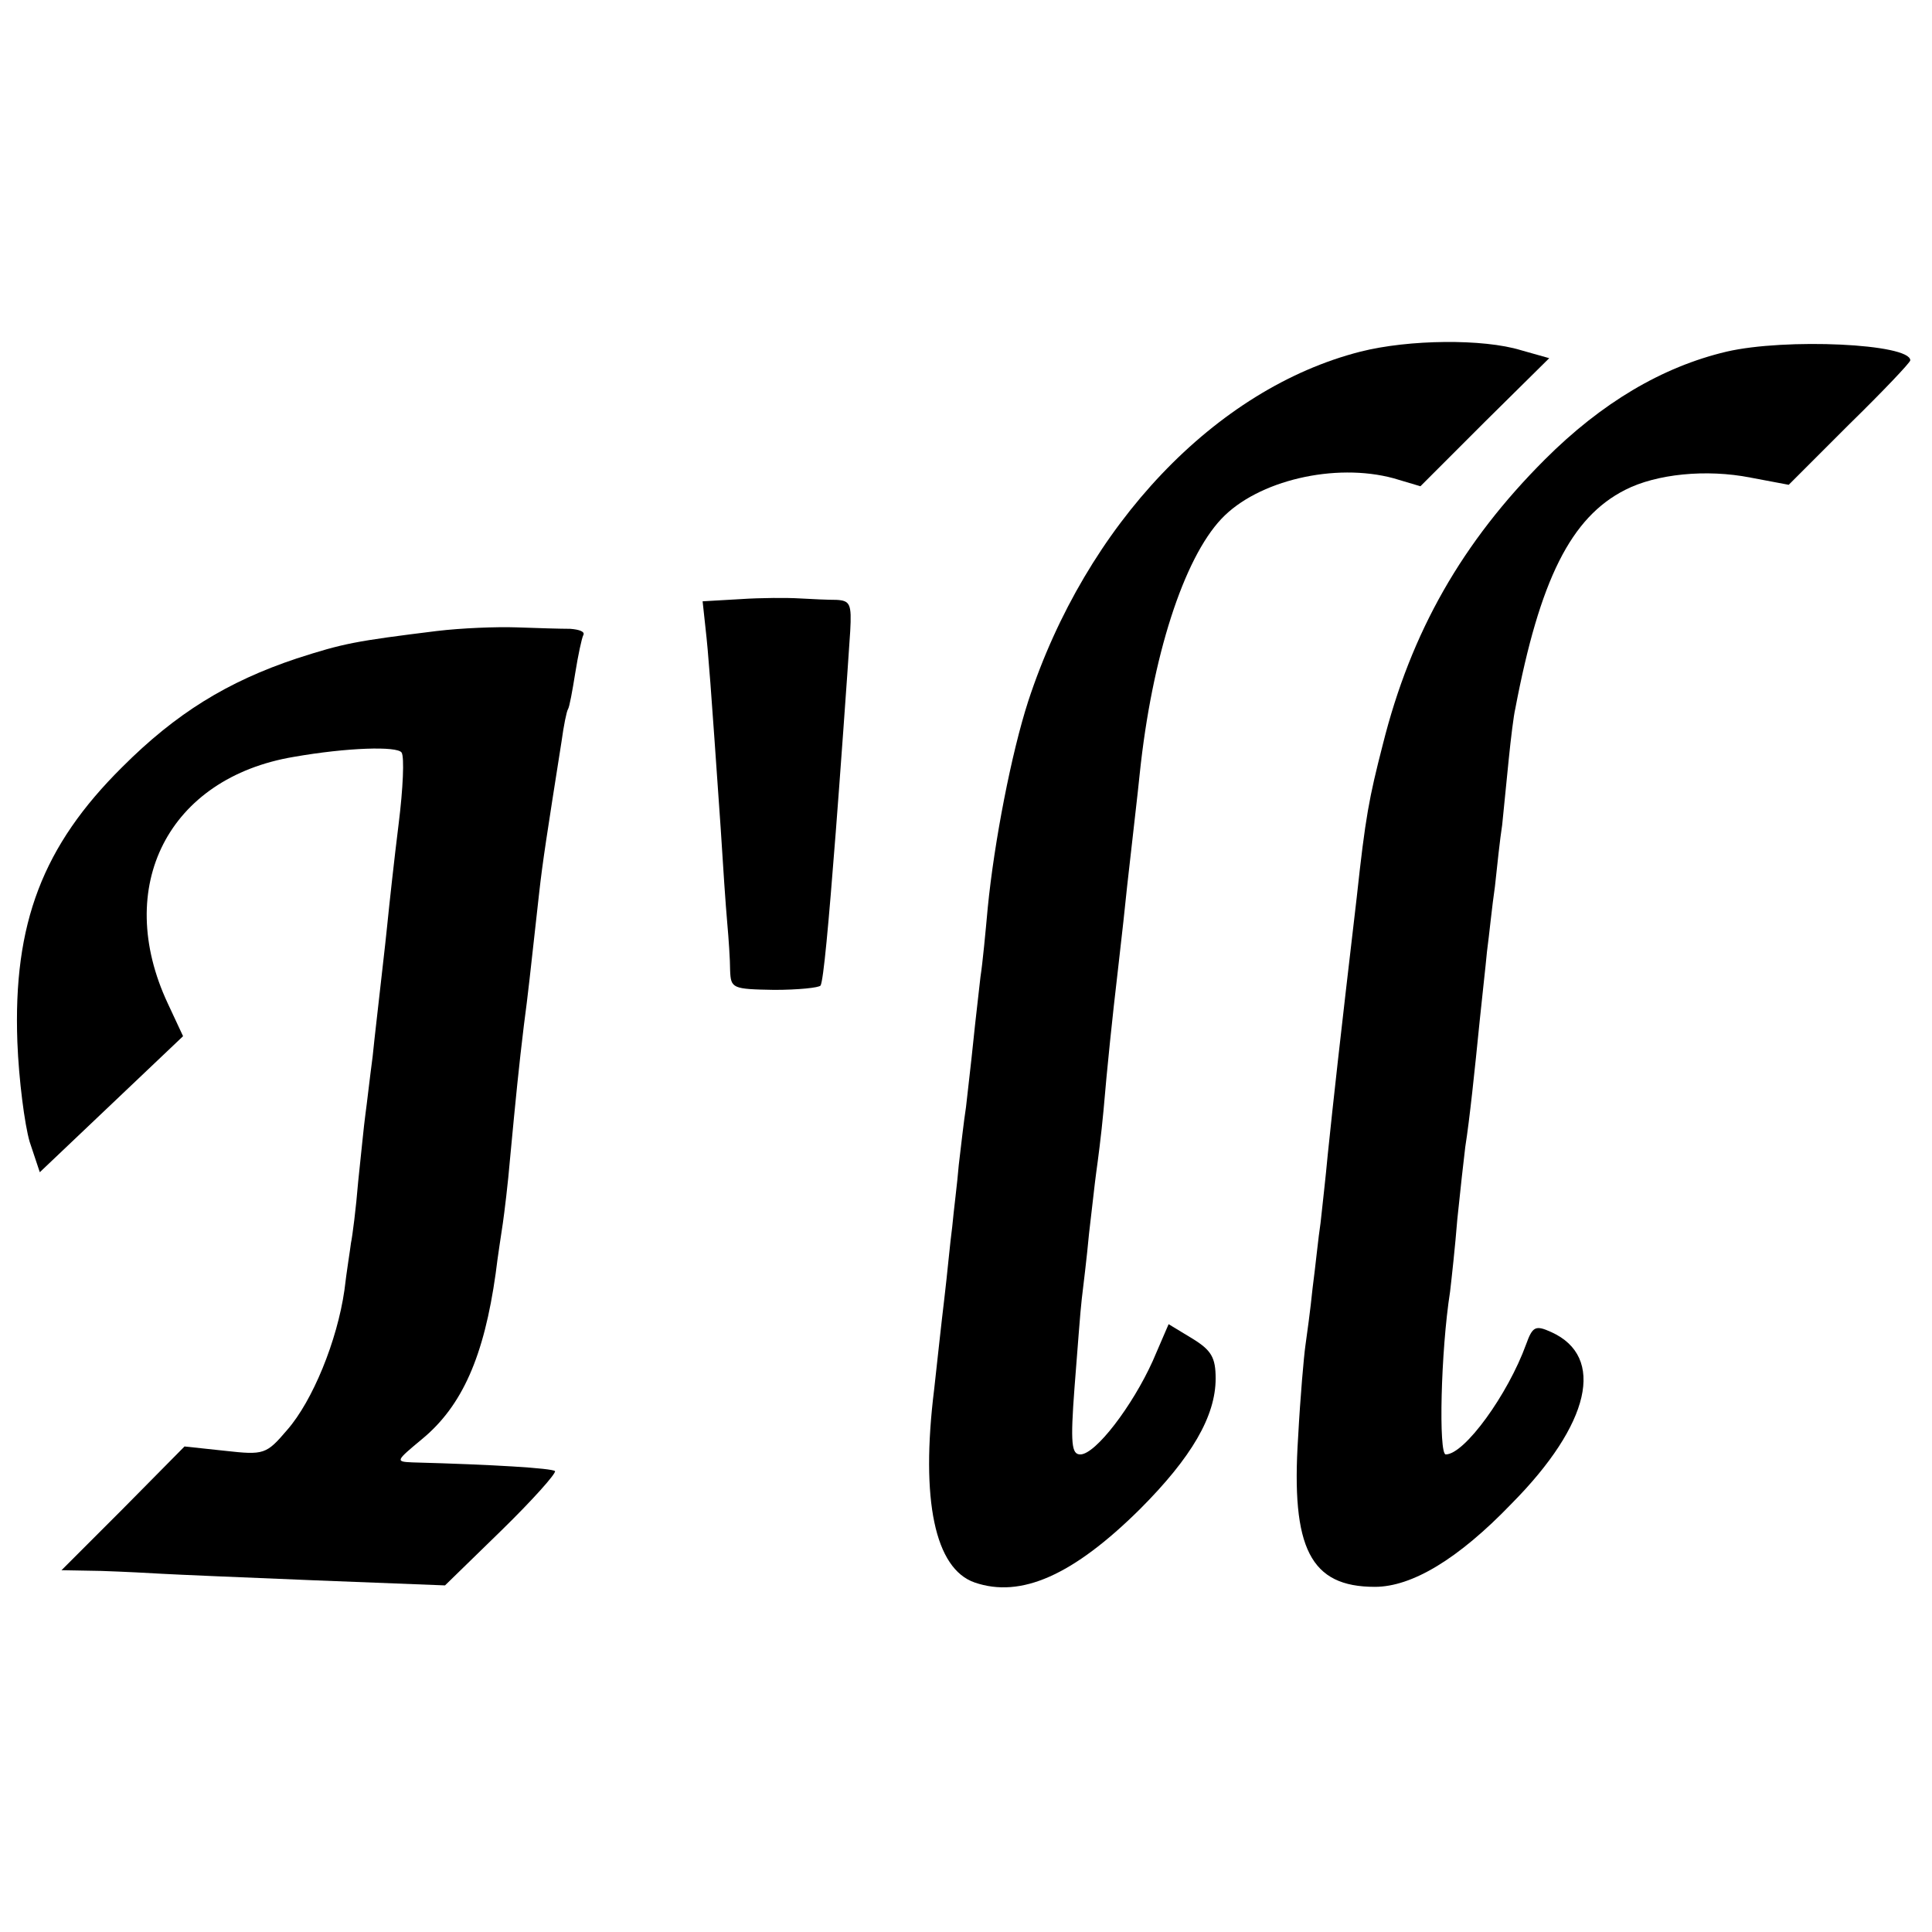
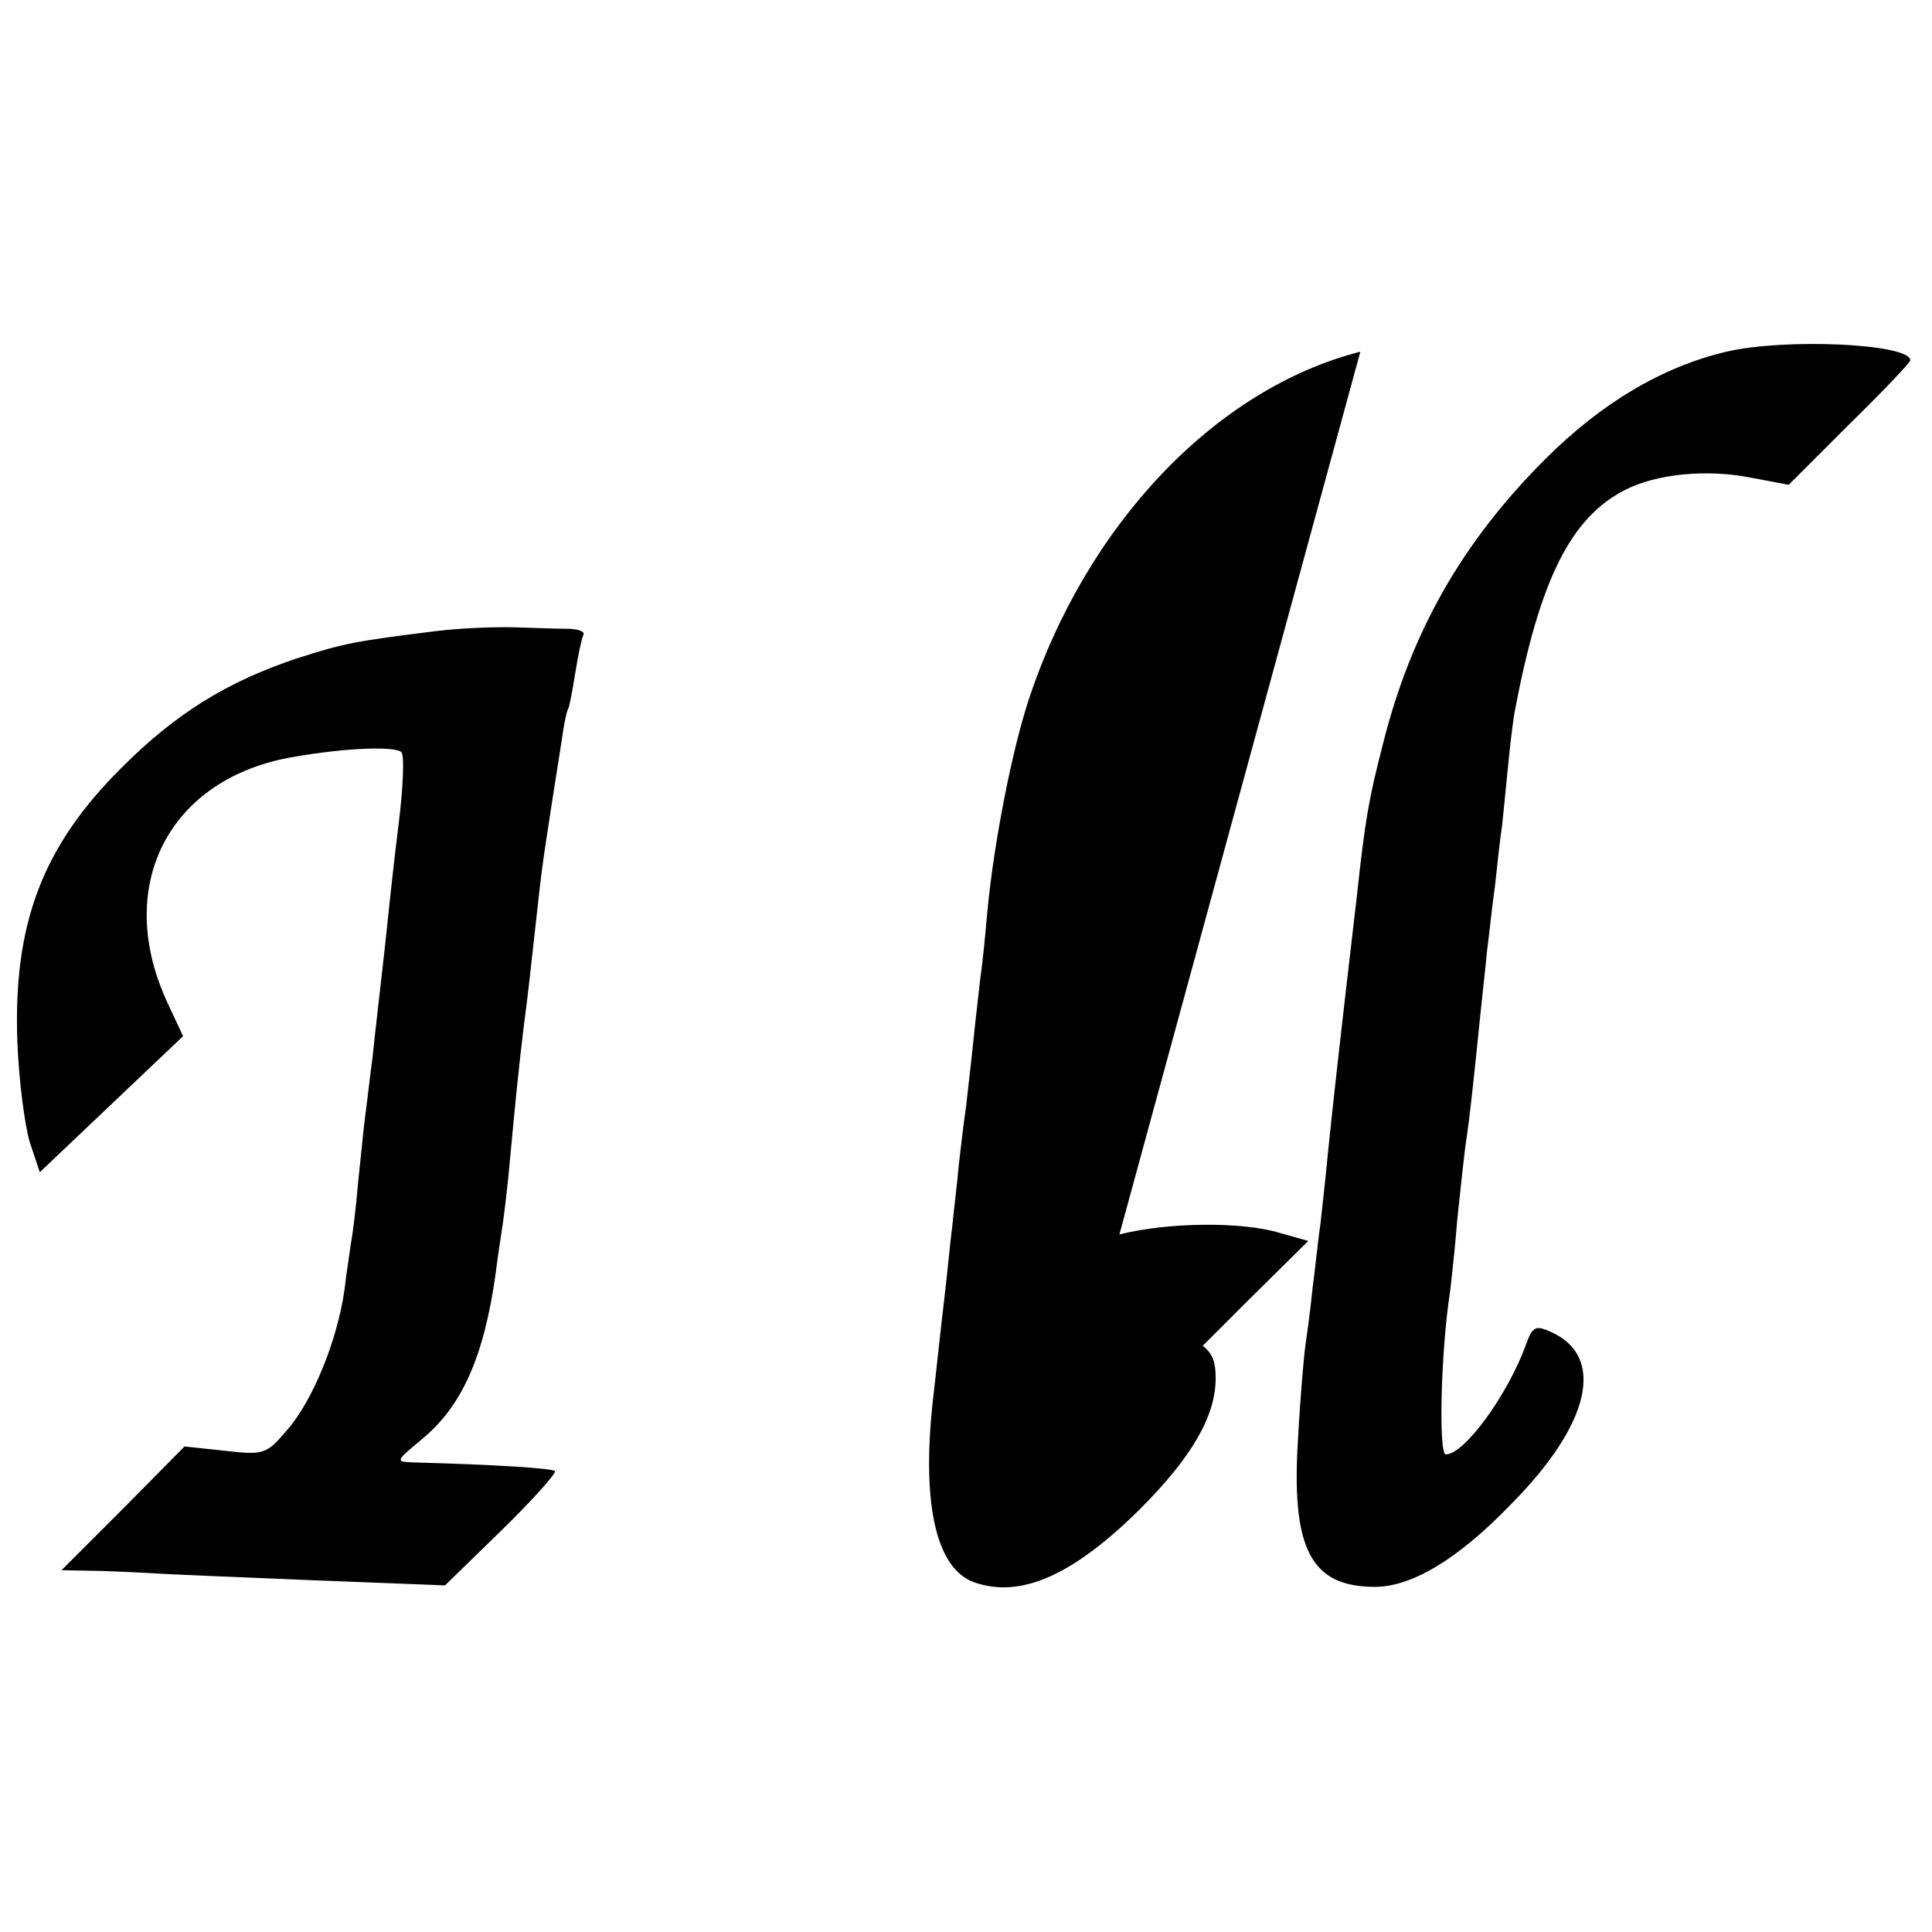
<svg xmlns="http://www.w3.org/2000/svg" version="1.0" width="267pt" height="267pt" viewBox="0 0 267 267" preserveAspectRatio="xMidYMid meet">
  <g transform="translate(0,267) scale(0.1,-0.1)" fill="#000000" stroke="none">
-     <path d="M1880 2184 c-200 -51 -379 -239 -459 -483 -23 -71 -47 -194 -56 -286 -3 -33 -7 -76 -10 -95 -2 -19 -7 -60 -10 -90 -3 -30 -8 -71 -10 -90 -3 -19 -7 -55 -10 -80 -2 -25 -7 -63 -9 -85 -3 -22 -7 -67 -11 -100 -4 -33 -10 -89 -14 -125 -19 -153 1 -248 56 -267 64 -22 136 10 228 101 72 72 105 129 105 181 0 29 -6 39 -32 55 l-33 20 -22 -51 c-28 -62 -79 -129 -100 -129 -12 0 -14 14 -8 93 4 50 8 106 10 122 2 17 7 57 10 90 4 33 8 71 10 85 2 14 7 52 10 85 5 59 12 127 20 195 2 19 7 60 10 90 3 30 8 71 10 90 2 19 7 60 10 90 17 163 61 298 113 353 50 53 157 78 238 56 l37 -11 89 89 89 88 -39 11 c-52 16 -155 15 -222 -2z" />
+     <path d="M1880 2184 c-200 -51 -379 -239 -459 -483 -23 -71 -47 -194 -56 -286 -3 -33 -7 -76 -10 -95 -2 -19 -7 -60 -10 -90 -3 -30 -8 -71 -10 -90 -3 -19 -7 -55 -10 -80 -2 -25 -7 -63 -9 -85 -3 -22 -7 -67 -11 -100 -4 -33 -10 -89 -14 -125 -19 -153 1 -248 56 -267 64 -22 136 10 228 101 72 72 105 129 105 181 0 29 -6 39 -32 55 l-33 20 -22 -51 l37 -11 89 89 89 88 -39 11 c-52 16 -155 15 -222 -2z" />
    <path d="M2386 2184 c-89 -21 -173 -71 -251 -149 -114 -114 -185 -238 -224 -394 -19 -74 -24 -100 -36 -211 -24 -205 -32 -278 -40 -355 -3 -33 -8 -76 -10 -95 -3 -19 -7 -60 -11 -90 -3 -30 -8 -66 -10 -80 -2 -14 -7 -70 -10 -126 -10 -154 17 -207 106 -207 51 0 115 38 189 115 109 110 130 203 55 237 -22 10 -26 8 -35 -17 -25 -69 -85 -152 -111 -152 -10 0 -7 142 6 225 2 17 7 62 10 100 4 39 9 84 11 100 6 38 13 105 20 175 3 30 8 73 10 95 3 22 7 63 11 90 3 28 7 66 10 85 2 19 6 60 9 90 3 30 7 62 9 70 34 179 77 265 152 303 43 22 112 29 173 17 l53 -10 84 84 c46 45 84 85 84 88 0 23 -172 31 -254 12z" />
-     <path d="M1023 1842 l-52 -3 4 -37 c4 -35 7 -75 21 -277 3 -49 7 -108 9 -130 2 -22 4 -52 4 -66 1 -25 3 -26 61 -27 33 0 62 3 64 6 4 7 11 83 21 212 5 64 16 216 20 278 2 37 0 42 -19 43 -11 0 -34 1 -51 2 -16 1 -53 1 -82 -1z" />
    <path d="M604 1798 c-113 -14 -129 -17 -194 -38 -96 -32 -167 -76 -241 -150 -110 -109 -151 -216 -145 -380 2 -52 10 -114 17 -138 l14 -42 99 94 99 94 -21 45 c-76 162 1 312 174 341 74 13 143 15 149 6 4 -6 2 -50 -4 -98 -6 -48 -13 -112 -16 -142 -3 -30 -8 -71 -10 -90 -2 -19 -7 -60 -10 -90 -4 -30 -8 -66 -10 -80 -2 -14 -6 -56 -10 -93 -3 -37 -8 -76 -10 -85 -1 -9 -6 -39 -9 -65 -10 -70 -44 -153 -79 -193 -29 -34 -32 -35 -86 -29 l-56 6 -85 -86 -85 -85 55 -1 c30 -1 69 -3 85 -4 17 -1 111 -5 210 -9 l180 -7 78 76 c43 42 76 79 74 82 -5 4 -85 9 -197 12 -24 1 -23 2 13 32 56 46 86 115 102 229 3 25 8 56 10 70 2 14 7 54 10 90 8 85 12 125 19 183 6 45 8 65 21 182 5 45 11 83 31 210 3 22 7 42 9 45 2 3 6 25 10 50 4 25 9 48 11 52 3 5 -5 8 -18 9 -13 0 -46 1 -74 2 -28 1 -77 -1 -110 -5z" />
  </g>
</svg>